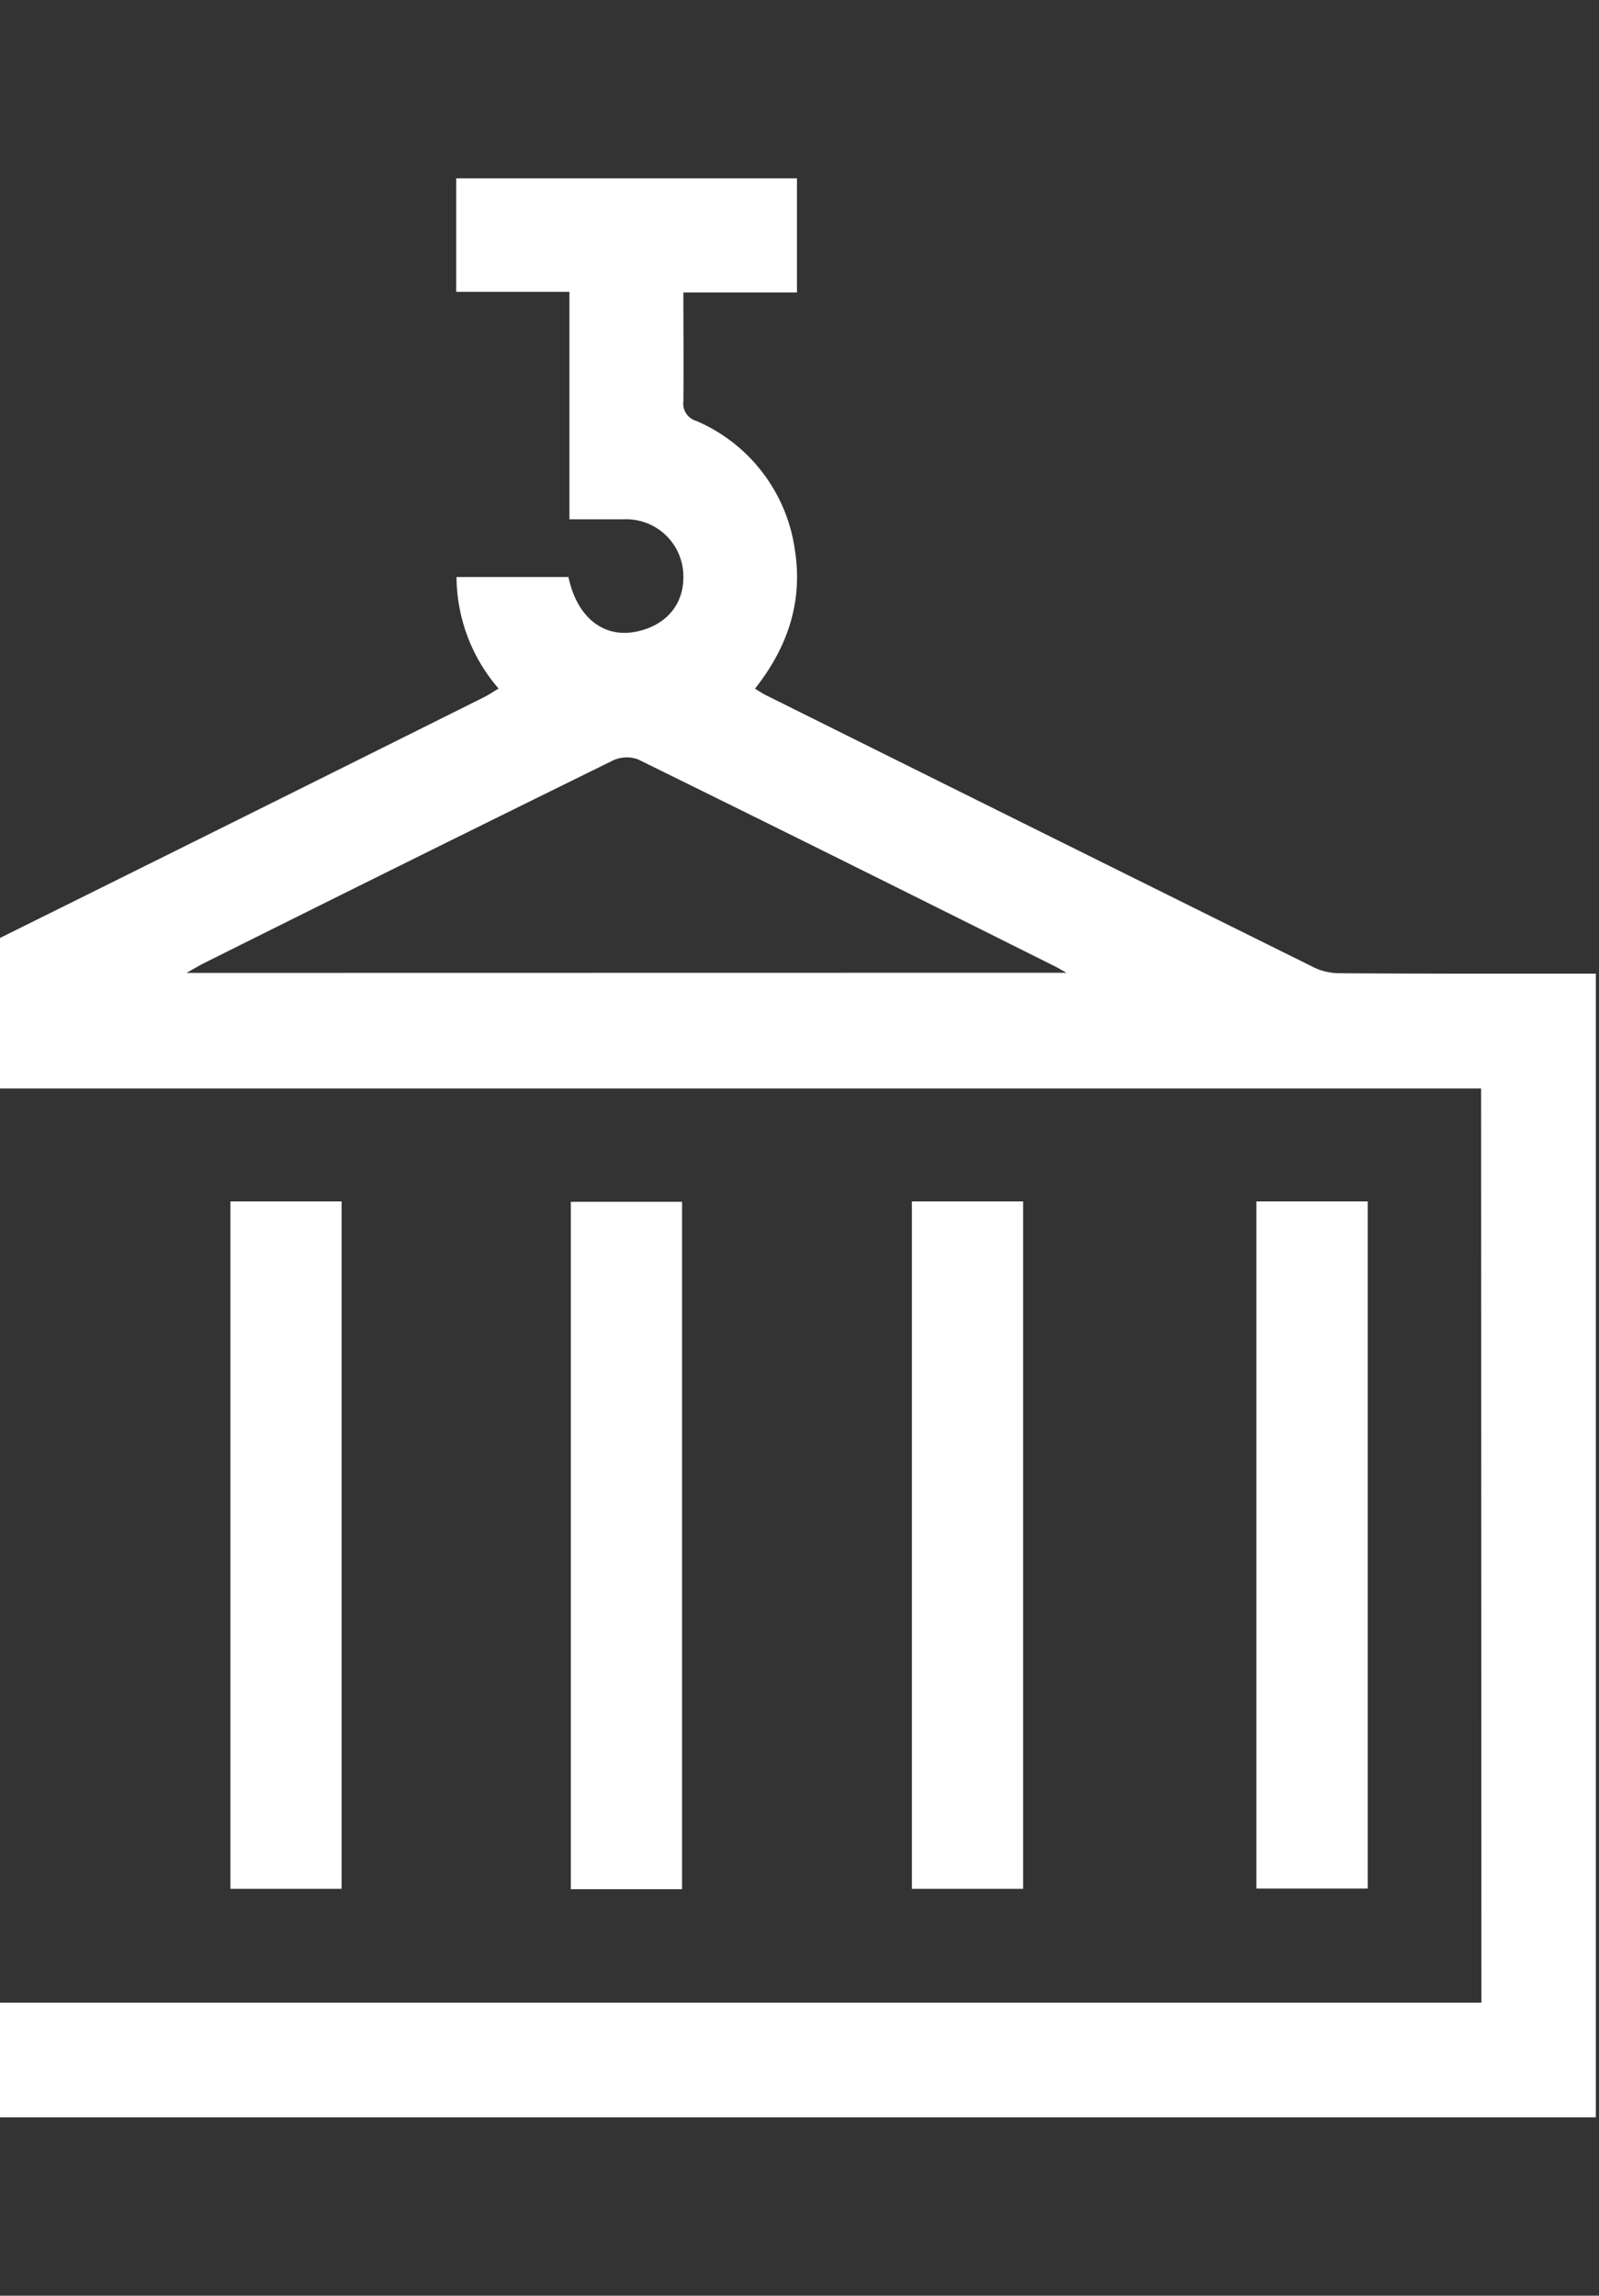
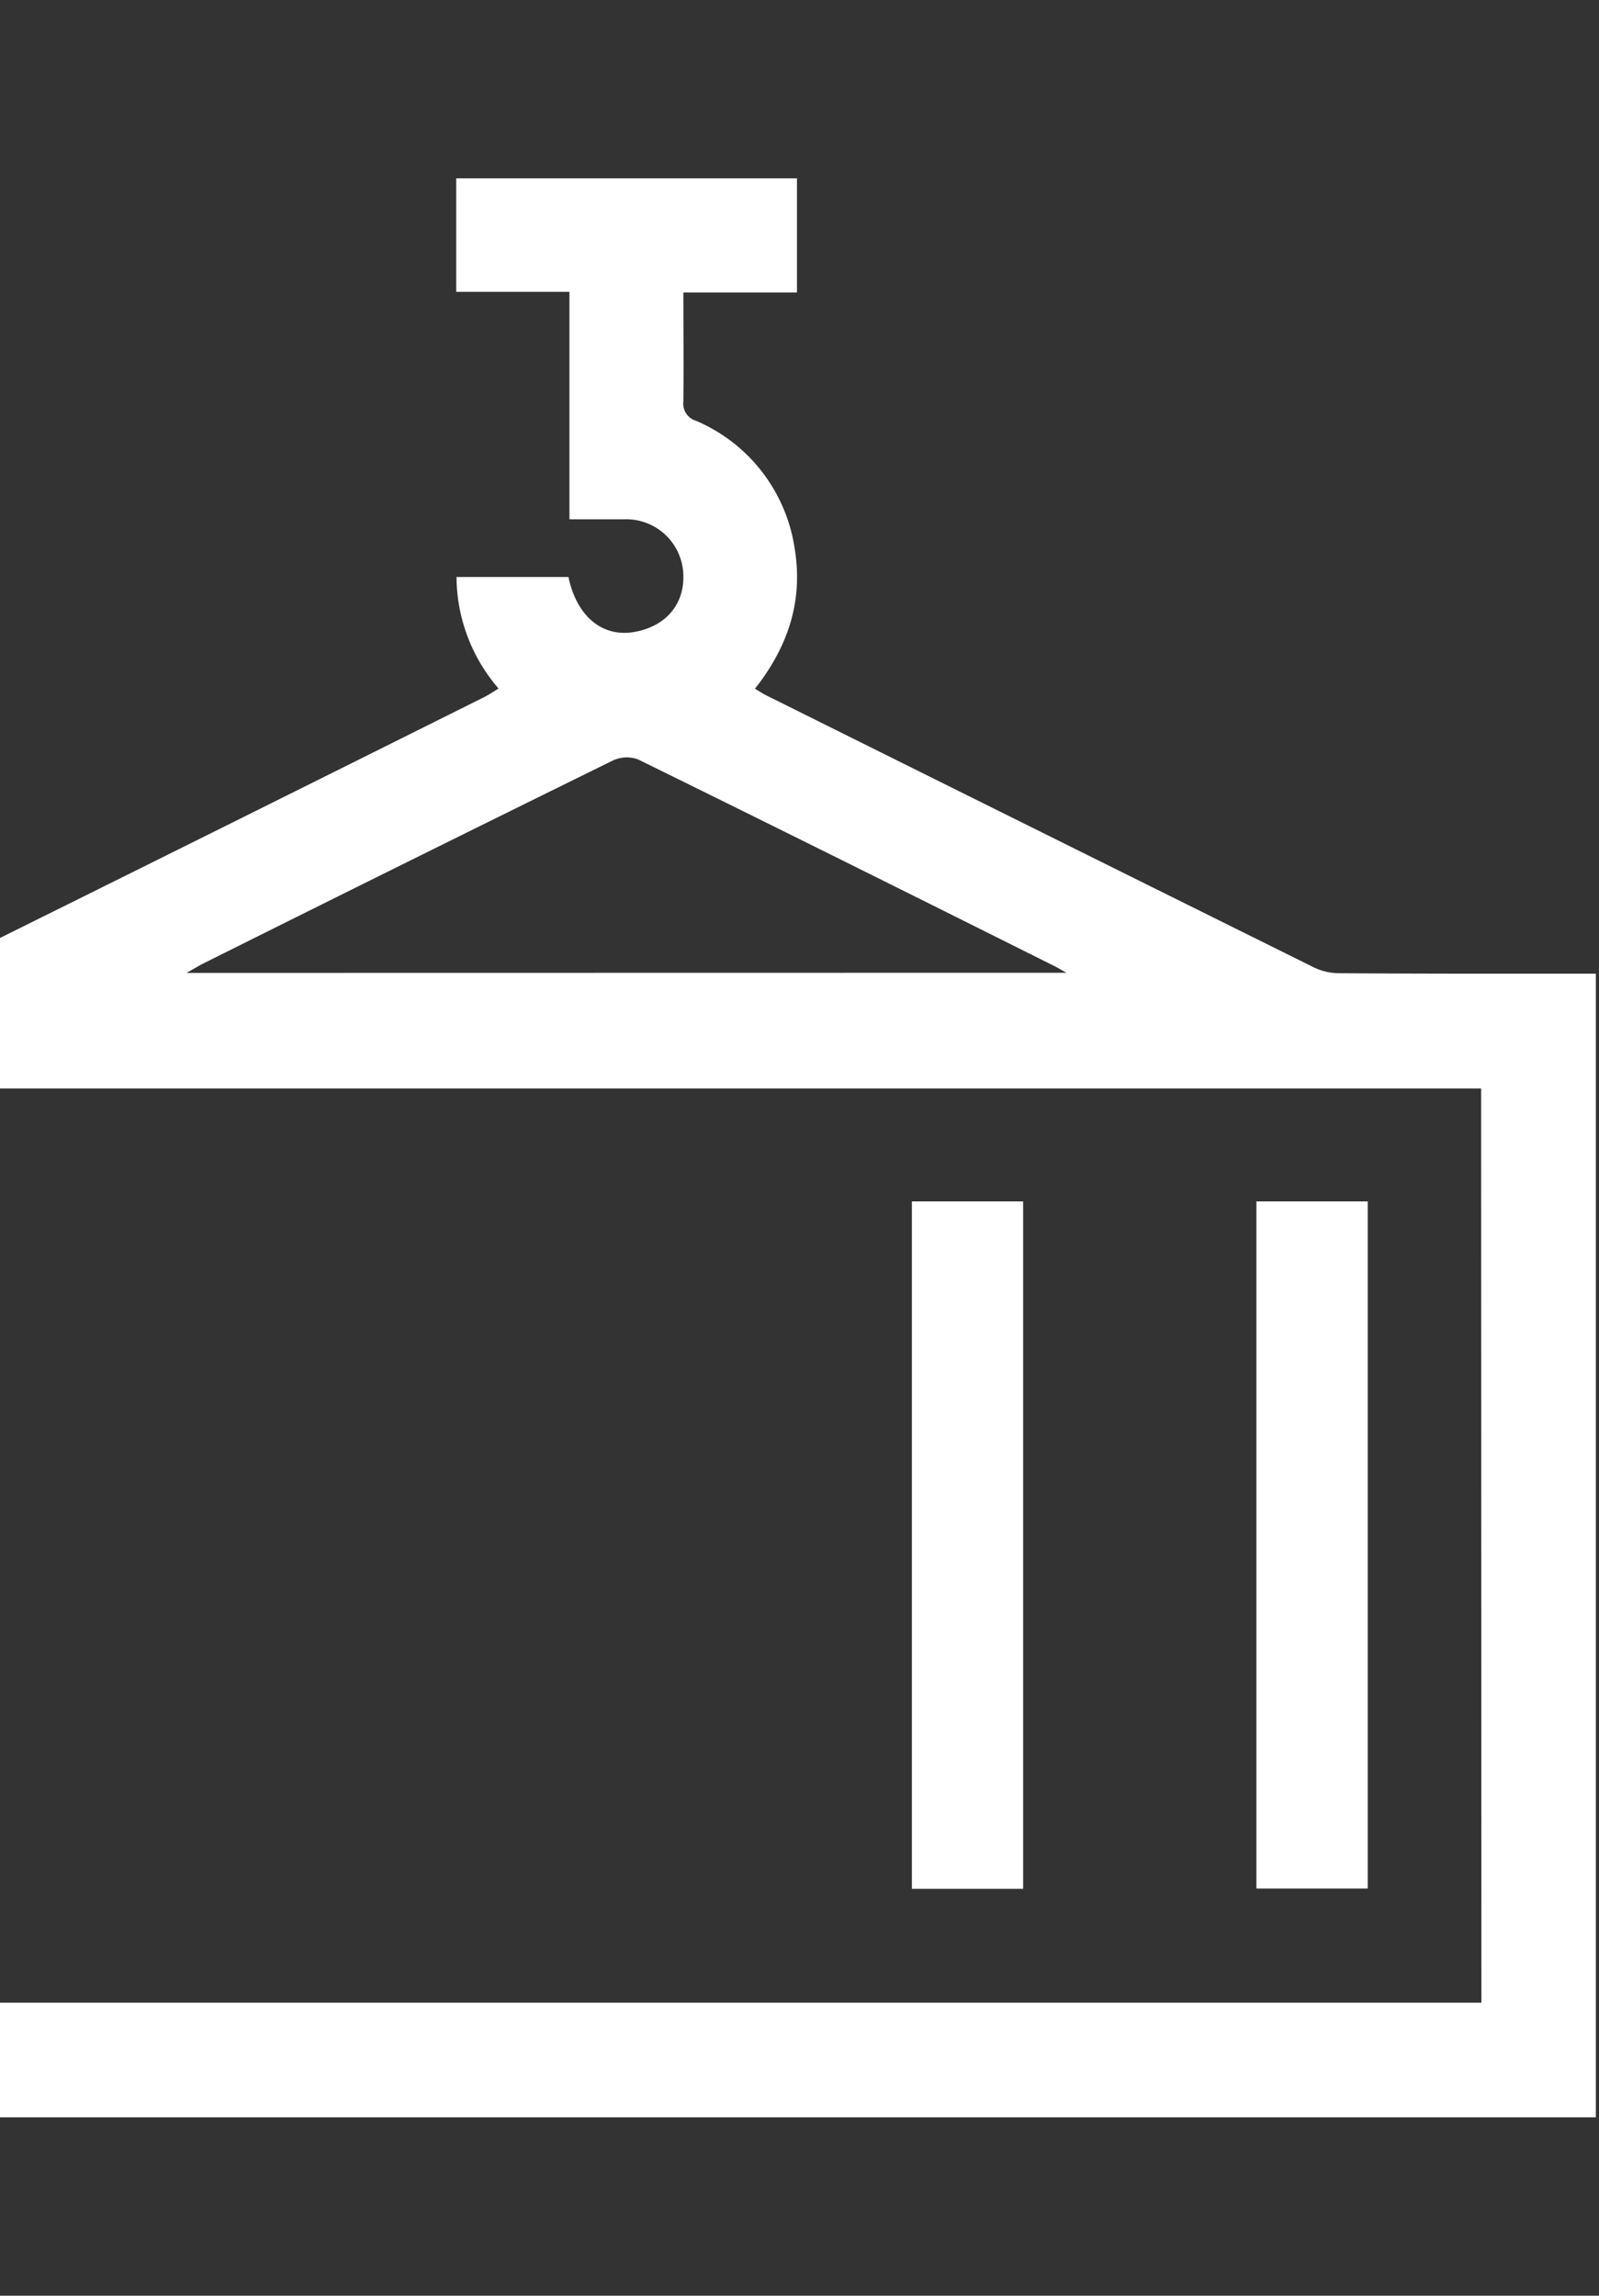
<svg xmlns="http://www.w3.org/2000/svg" id="Слой_1" data-name="Слой 1" viewBox="0 0 209 300">
  <rect x="0" y="0" width="209" height="300" fill="#333333" stroke="none" />
  <defs>
    <style>.cls-1{fill:#fff;}</style>
  </defs>
  <title>Новые иконки услуг</title>
  <path class="cls-1" d="M208.59,127.24V276.69H-44.59V127.24c11.17,0,22.14,0,33.1,0a8.17,8.17,0,0,0,3.54-.73Q27.71,108.85,63.3,91.09c.61-.31,1.18-.7,1.87-1.11a22.45,22.45,0,0,1-5.5-14.58H74.3c1.08,5.15,4.44,7.93,8.64,7.18s6.65-3.77,6.36-7.79a7.47,7.47,0,0,0-7.63-6.93c-2.35,0-4.71,0-7.24,0V38.14H59.63V23.31h44.54V38.22H89.32c0,4.86.05,9.54,0,14.22A2.35,2.35,0,0,0,91,55a21.58,21.58,0,0,1,12.87,16.69C105,78.52,103,84.53,98.68,90c.63.37,1.16.74,1.74,1q35.71,17.77,71.46,35.49a7.77,7.77,0,0,0,3.31.69C186.32,127.26,197.45,127.24,208.59,127.24Zm-15,15H-29.74V261.71H193.63Zm-54.2-15.12c-1-.57-1.41-.81-1.83-1-18-9-36.09-18-54.18-26.89a4.3,4.3,0,0,0-3.33.18q-26.7,13.13-53.32,26.42c-.62.31-1.21.67-2.35,1.31Z" />
-   <path class="cls-1" d="M30.12,157H44.65v89.83H30.12Z" />
-   <path class="cls-1" d="M89.15,246.88H74.61V157.05H89.15Z" />
  <path class="cls-1" d="M119.19,157h14.54v89.83H119.19Z" />
  <path class="cls-1" d="M164.22,157h14.55V246.8H164.22Z" />
</svg>